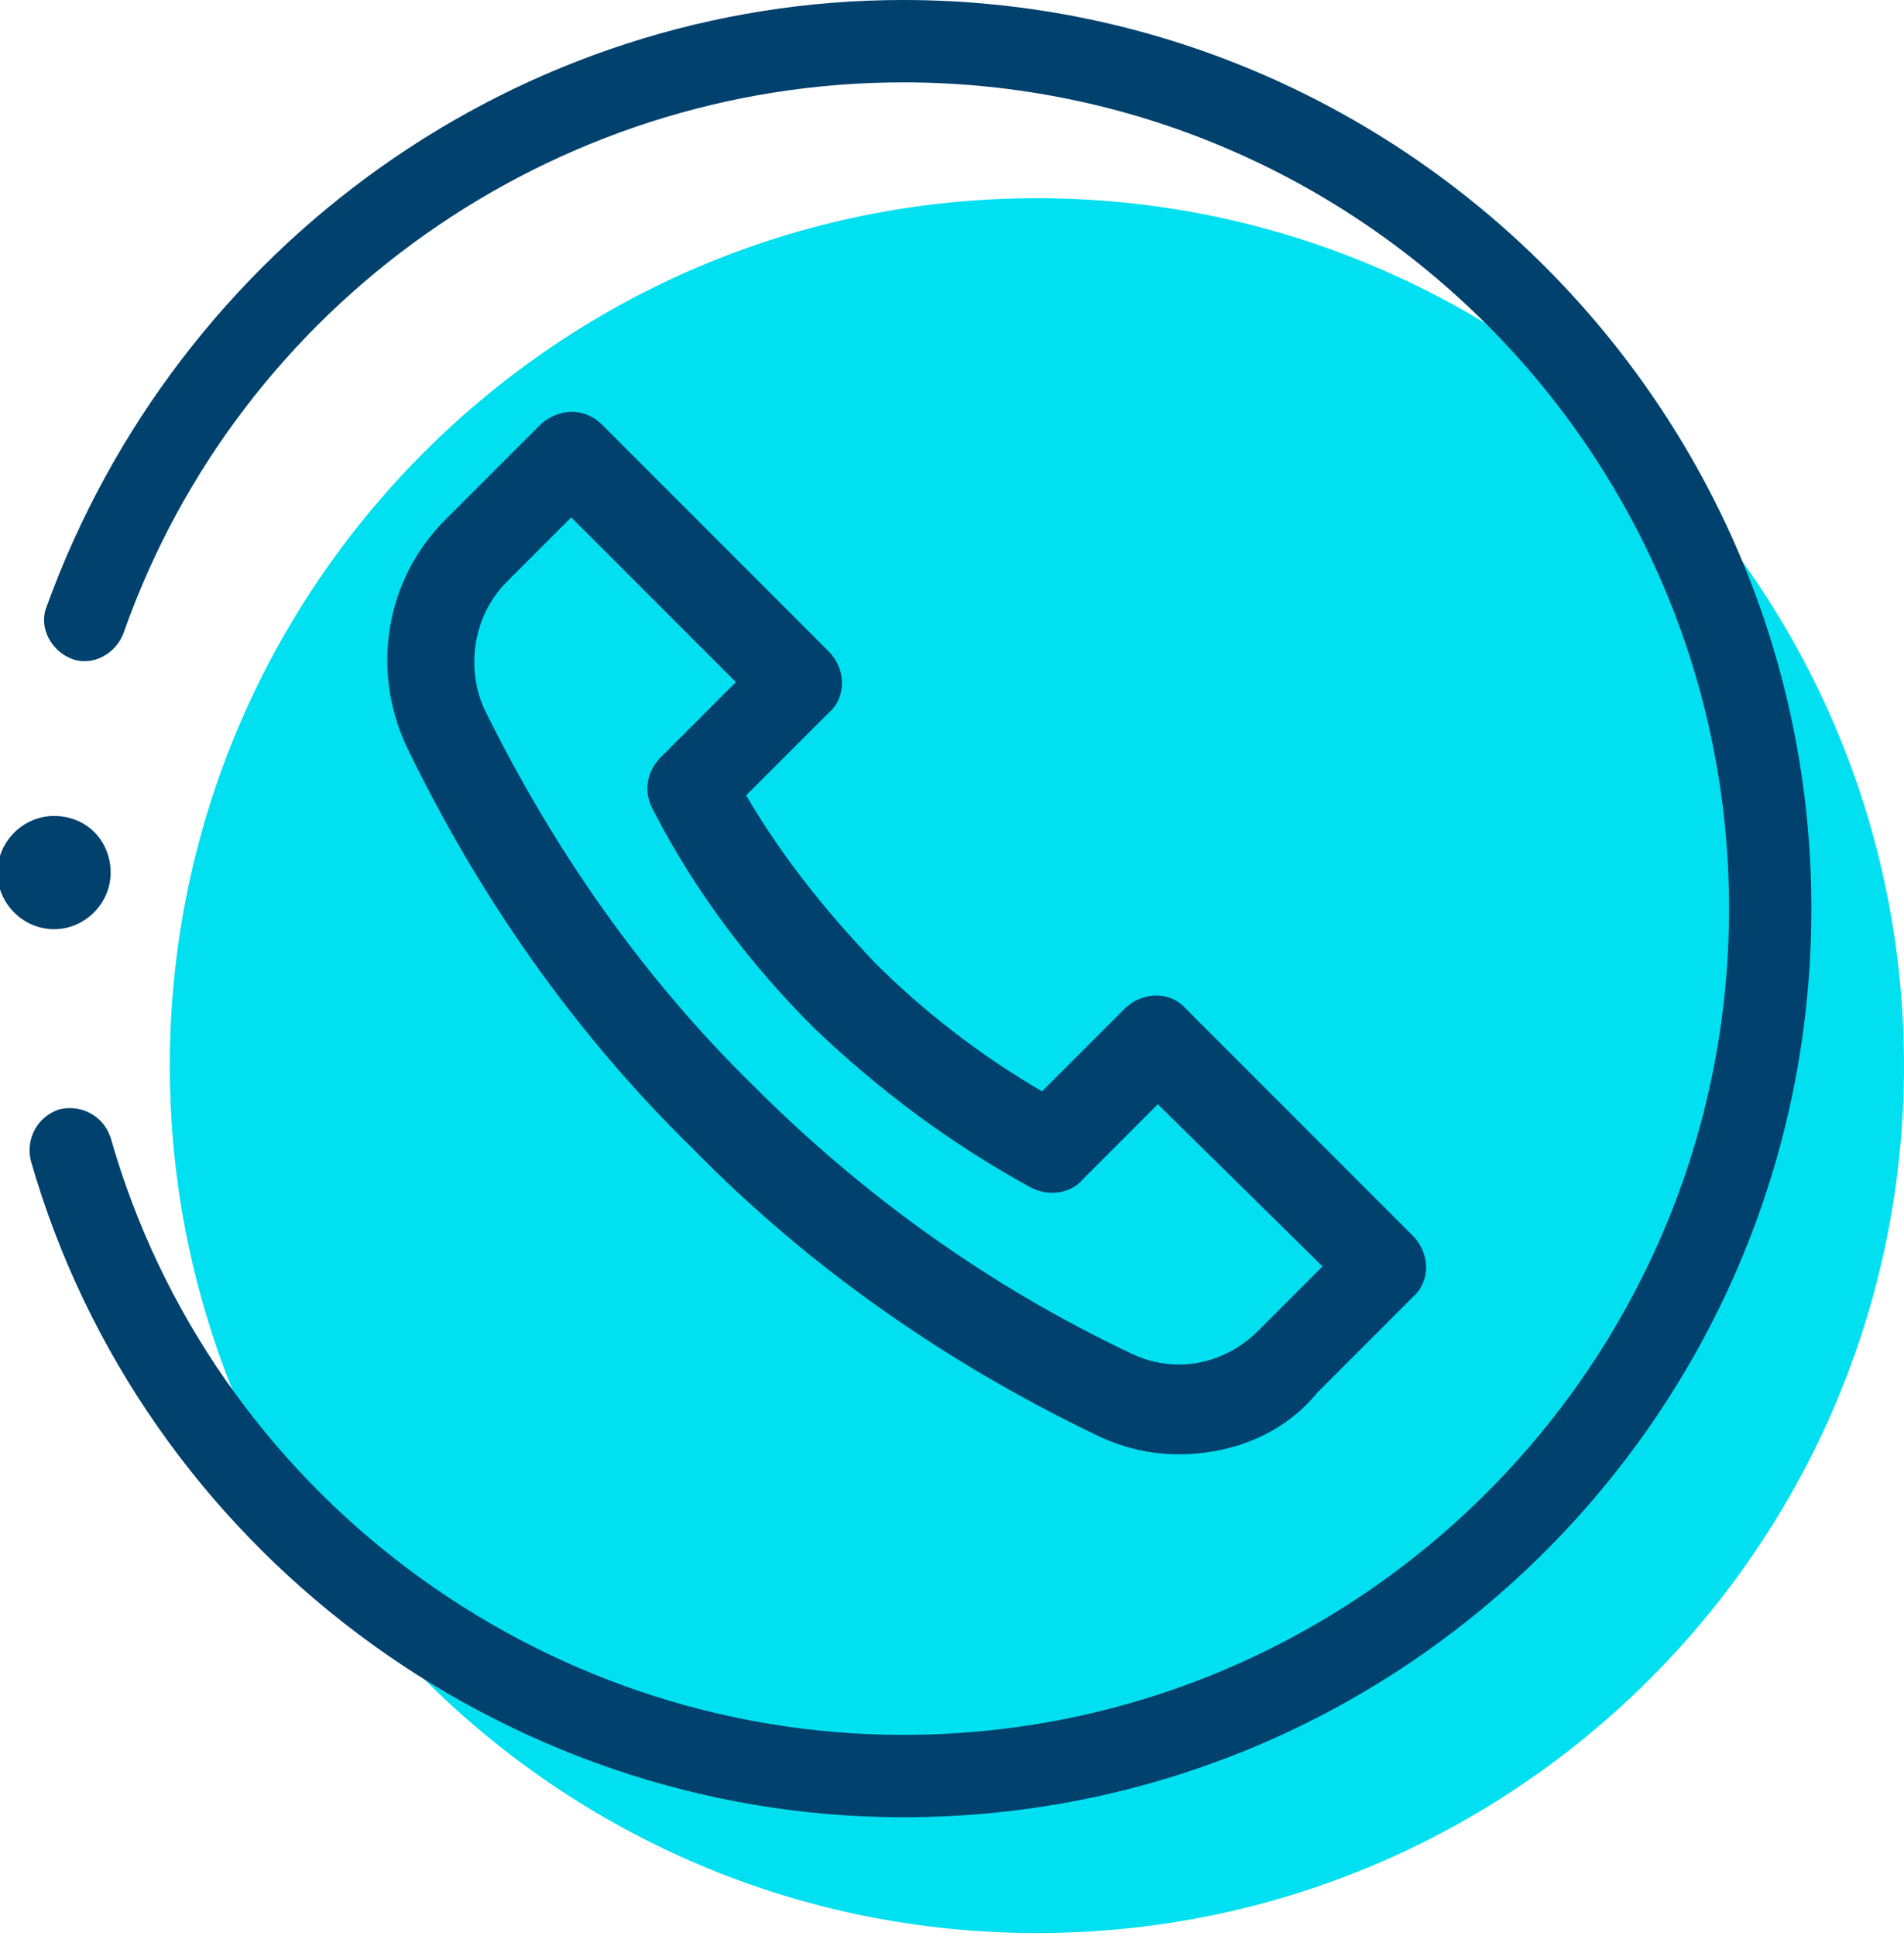
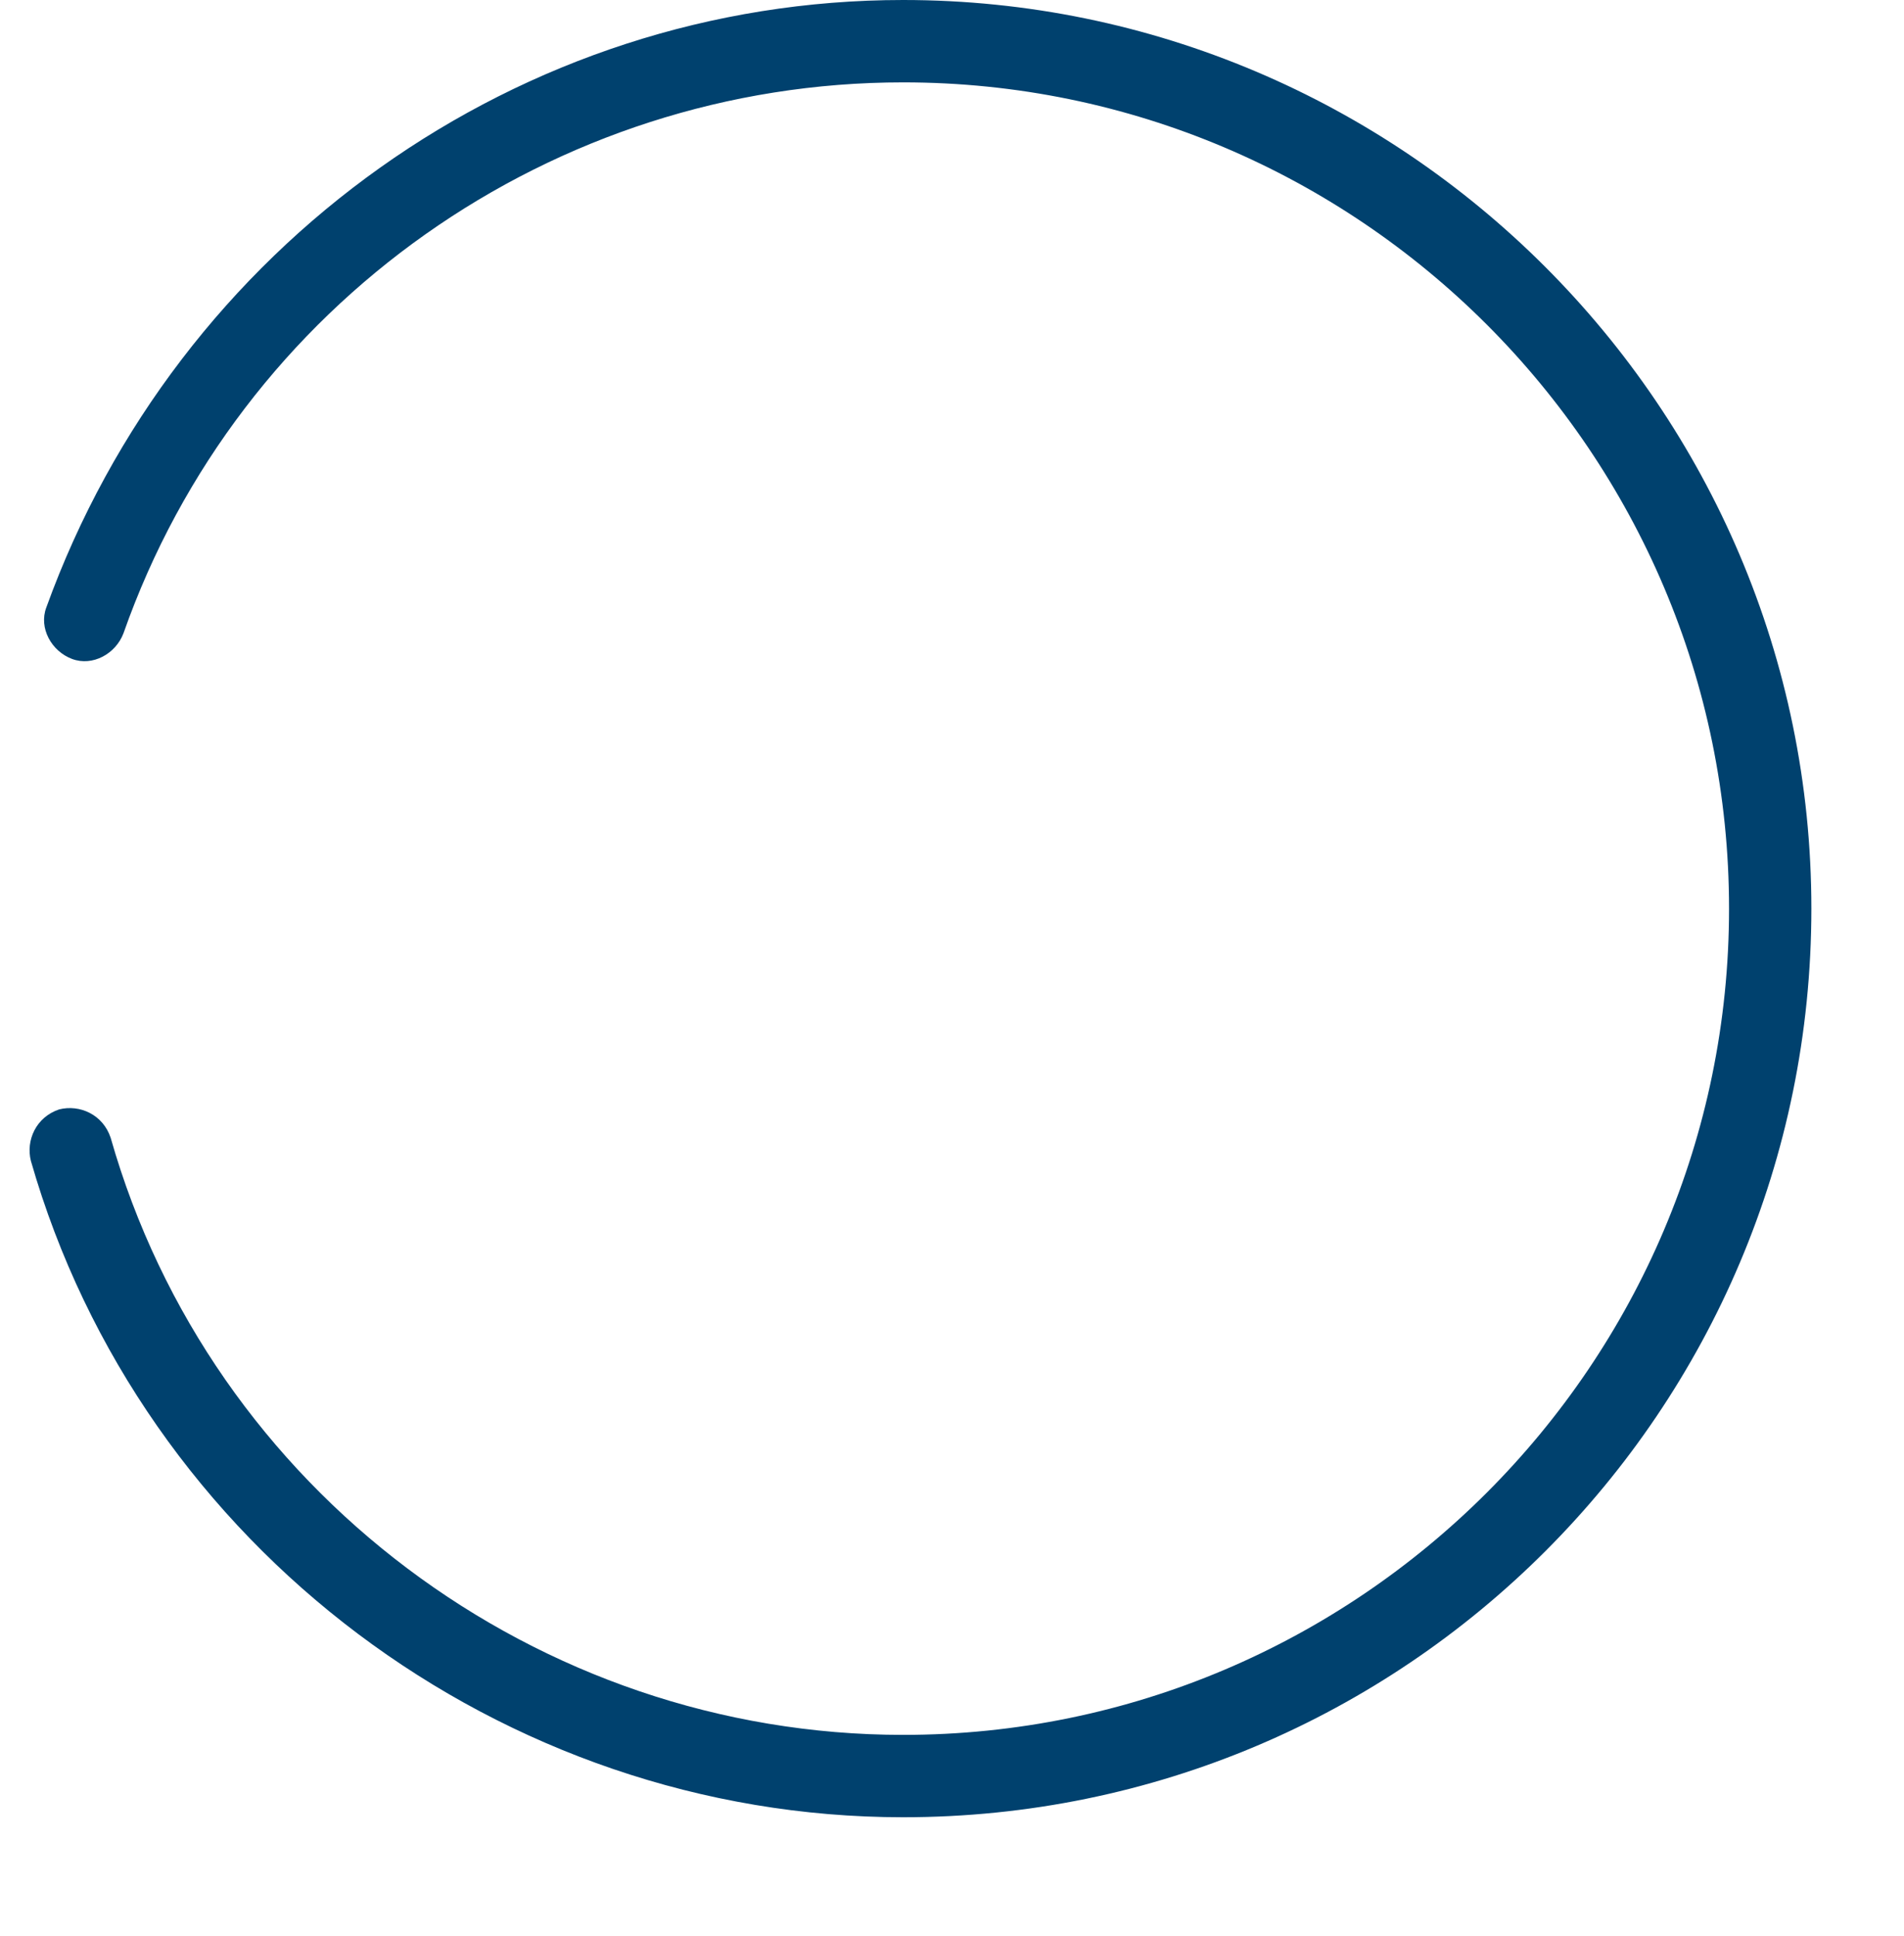
<svg xmlns="http://www.w3.org/2000/svg" version="1.1" id="Ebene_1" x="0px" y="0px" viewBox="0 0 74 75.2" style="enable-background:new 0 0 74 75.2;" xml:space="preserve">
  <g id="Ebene_2">
    <g>
-       <path style="fill:#00E0F0;" d="M74,41.4C74,60,58.9,75.1,40.3,75.1S6.6,60,6.6,41.4S21.7,7.7,40.3,7.7C58.9,7.7,74,22.8,74,41.4" />
-     </g>
+       </g>
  </g>
  <g id="Ebene_1_00000042721914379961328850000011042961228165815997_">
    <path style="fill:#00416E;" d="M35.1,70.6c-15.6,0-29.6-10.5-33.9-25.5c-0.2-0.8,0.2-1.7,1.1-2c0.8-0.2,1.7,0.2,2,1.1 c3.9,13.7,16.6,23.2,30.8,23.2c17.7,0,32.1-14.4,32.1-32.1S52.8,3.2,35.1,3.2c-13.6,0-25.8,8.6-30.3,21.4c-0.3,0.8-1.2,1.3-2,1 s-1.3-1.2-1-2C6.9,9.5,20.2,0,35.1,0c19.4,0,35.3,15.8,35.3,35.3C70.4,54.8,54.6,70.6,35.1,70.6z" />
-     <path style="fill:#00416E;" d="M4.3,33.9c0,1.2-1,2.2-2.2,2.2s-2.2-1-2.2-2.2s1-2.2,2.2-2.2C3.4,31.7,4.3,32.7,4.3,33.9z" />
    <g id="Layer_2">
      <g id="Layer_1-2">
        <g id="call">
-           <path style="fill:#00416E;" d="M45.8,56.5c-1.2,0-2.3-0.3-3.3-0.8c-5.8-2.8-11.1-6.5-15.6-11.1c-4.6-4.5-8.3-9.8-11.1-15.6 c-1.4-3-0.8-6.5,1.5-8.8l3.7-3.7c0.3-0.3,0.8-0.5,1.2-0.5l0,0c0.5,0,0.9,0.2,1.2,0.5l8.8,8.8c0.7,0.7,0.7,1.8,0,2.4c0,0,0,0,0,0 l-3.2,3.2c1.4,2.4,3.1,4.5,5,6.5c1.9,1.9,4.1,3.6,6.5,5l3.2-3.2c0.7-0.7,1.8-0.7,2.4,0c0,0,0,0,0,0l8.8,8.8 c0.7,0.7,0.7,1.8,0,2.4l-3.7,3.7C49.9,55.7,47.9,56.5,45.8,56.5z M22.2,20.1l-2.5,2.5c-1.3,1.3-1.6,3.3-0.9,4.9 C21.5,33,25,38,29.3,42.2c4.3,4.3,9.2,7.8,14.7,10.4c1.7,0.8,3.6,0.4,4.9-0.9l2.5-2.5L45,42.9l-2.9,2.9 c-0.5,0.6-1.4,0.7-2.1,0.3c-3.1-1.7-5.9-3.8-8.4-6.2c-2.5-2.5-4.6-5.3-6.2-8.4c-0.4-0.7-0.3-1.5,0.3-2.1l2.9-2.9L22.2,20.1z" />
-         </g>
+           </g>
      </g>
    </g>
  </g>
</svg>